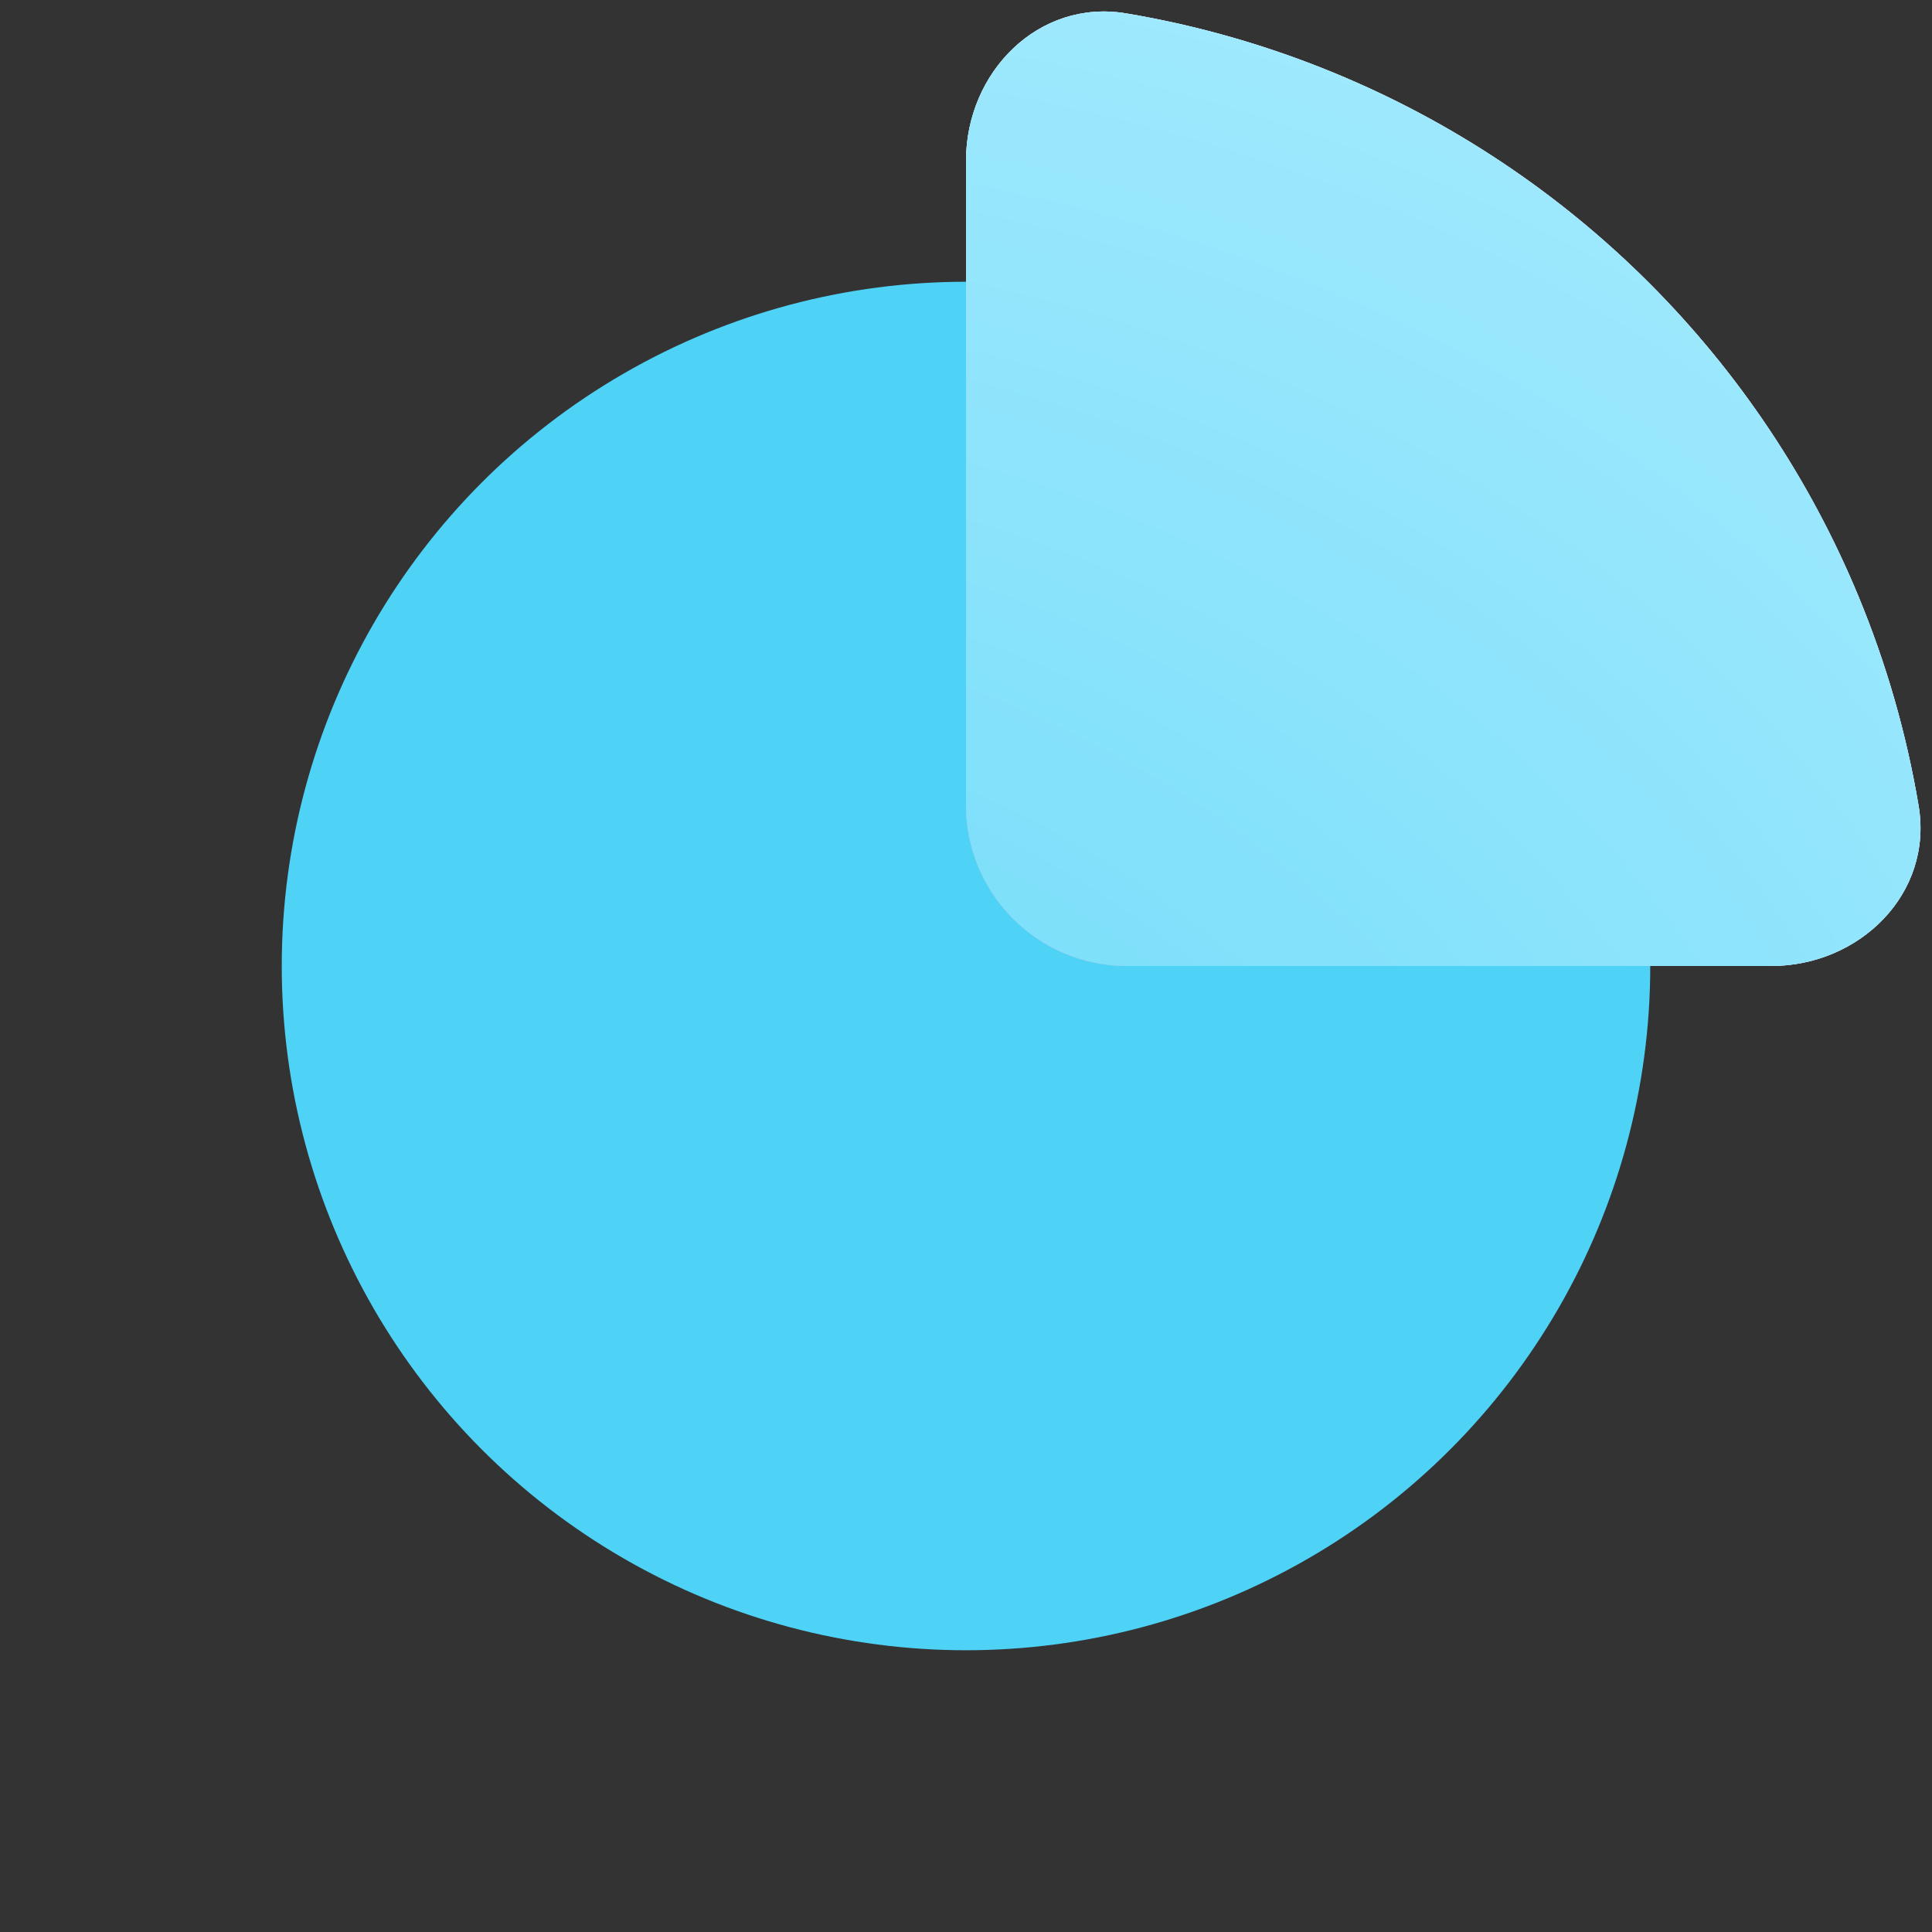
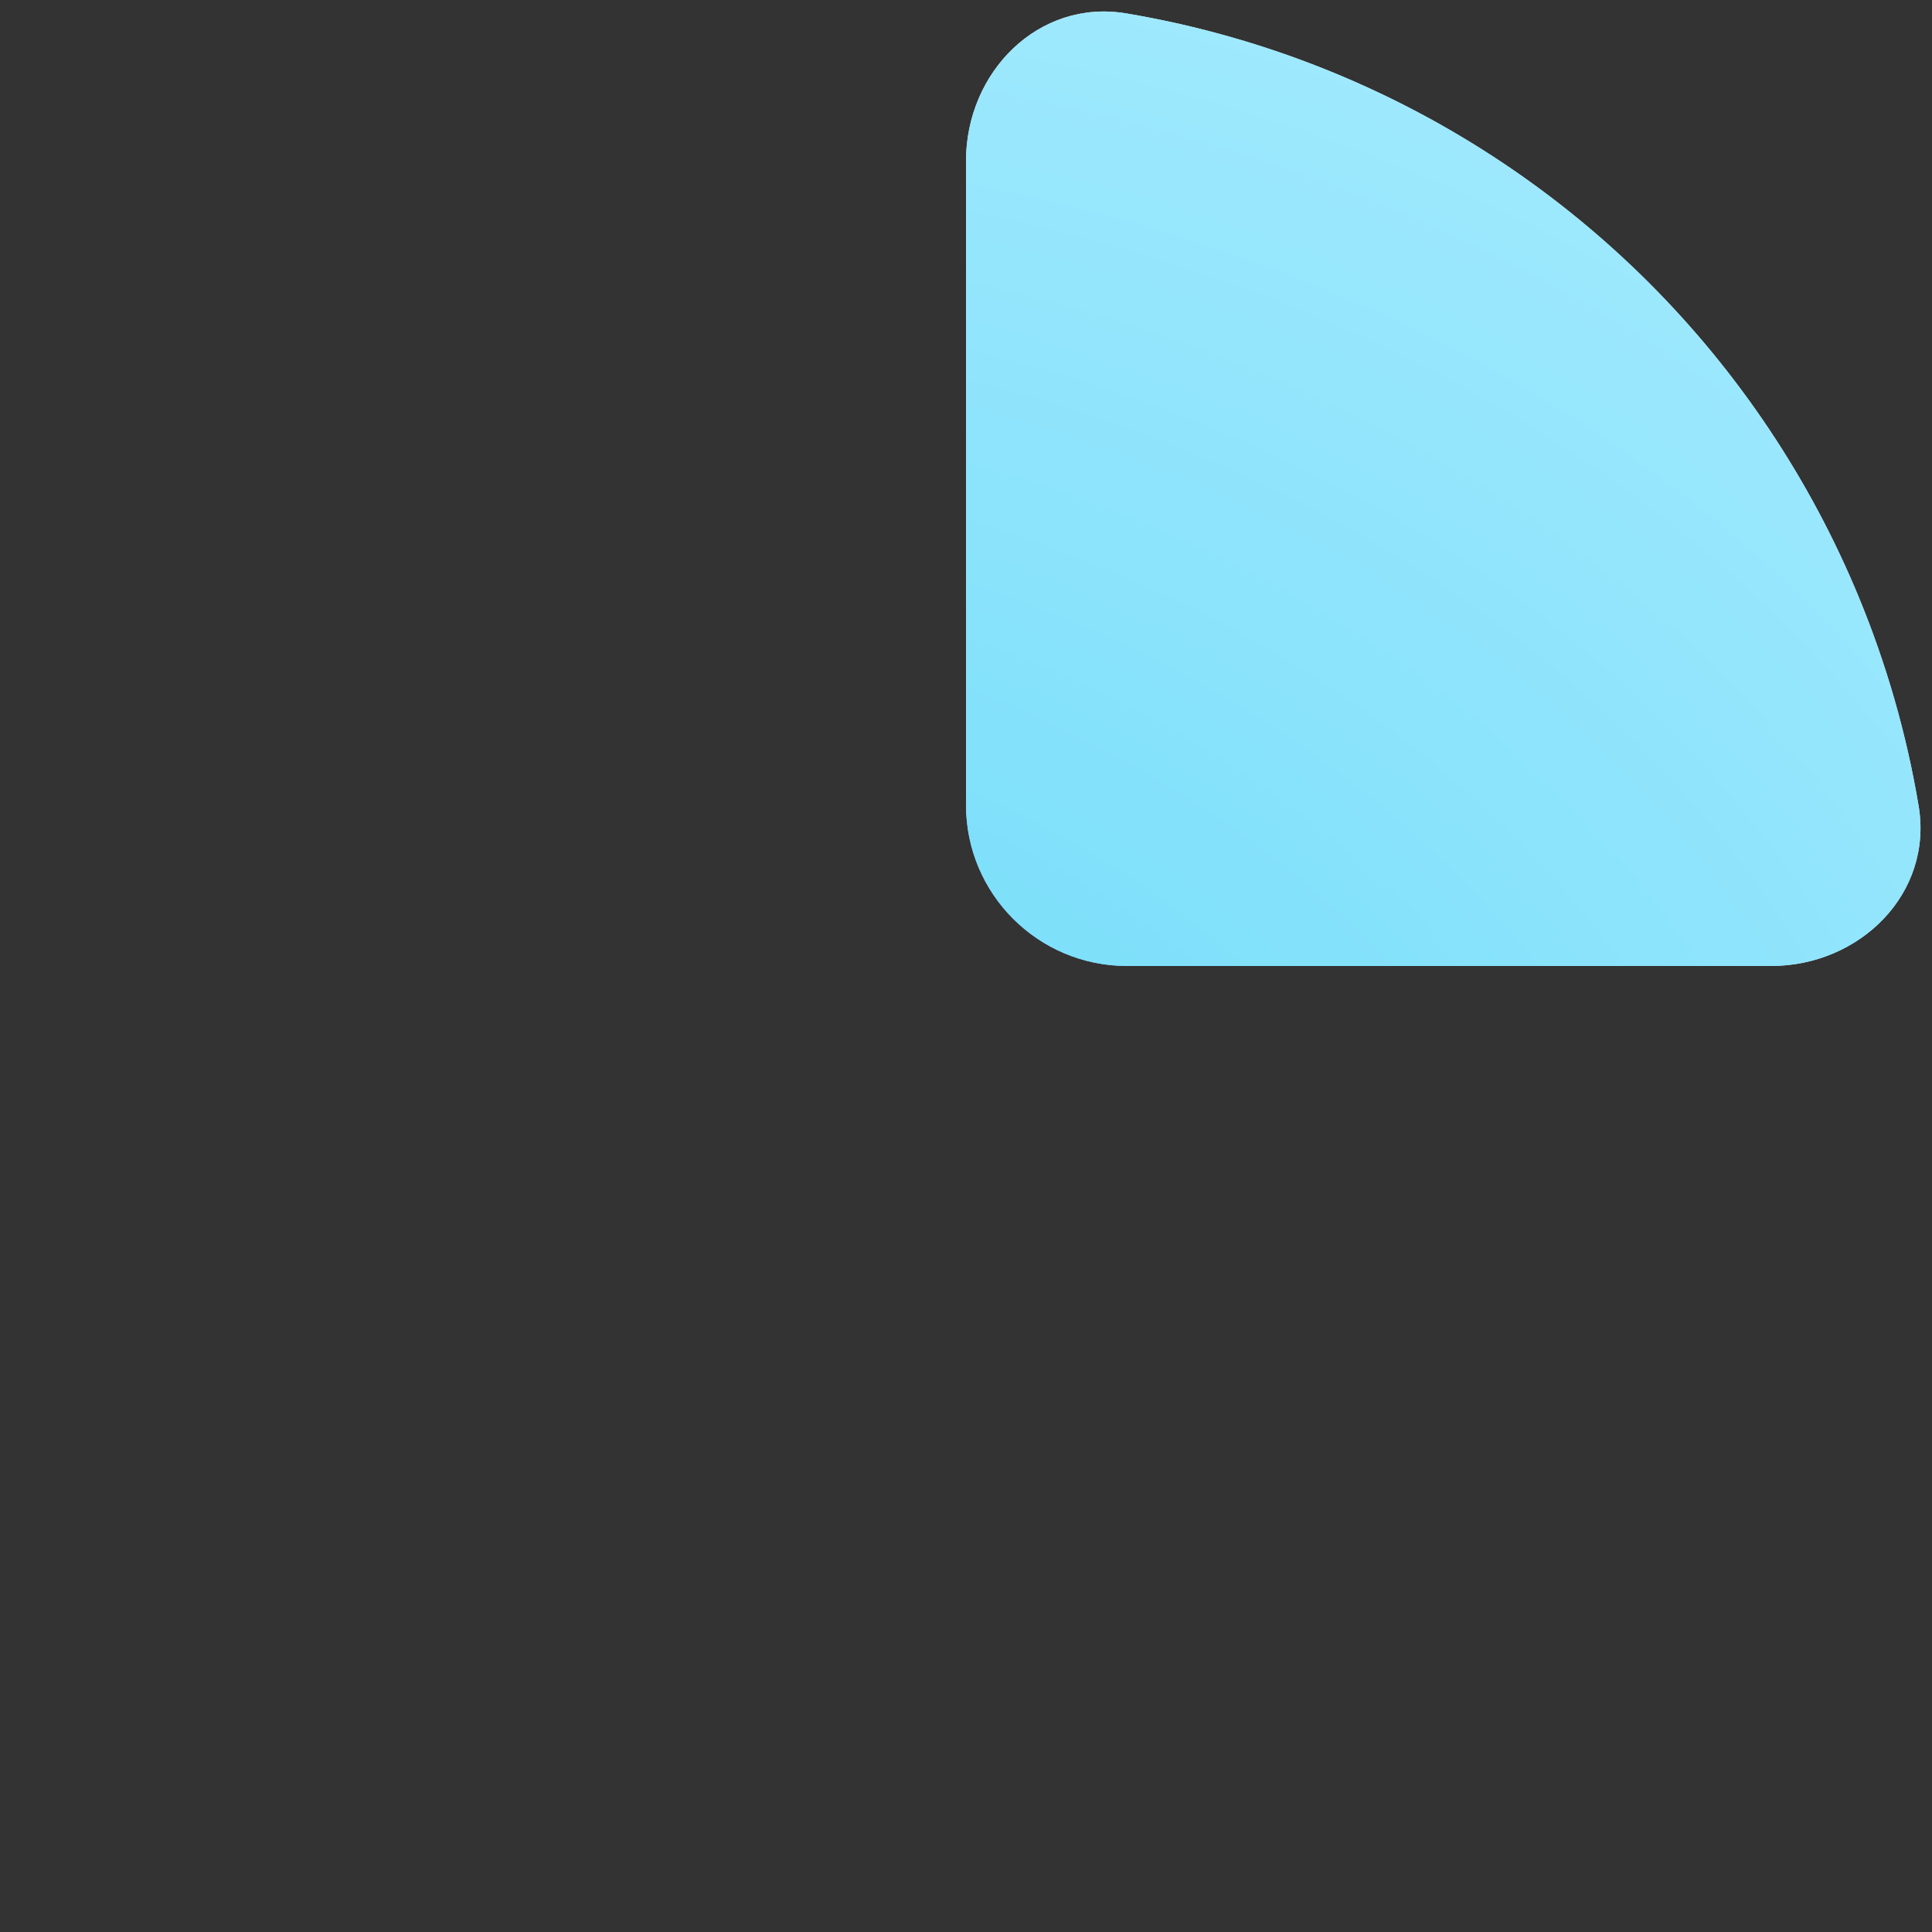
<svg xmlns="http://www.w3.org/2000/svg" width="48" height="48" viewBox="0 0 48 48" fill="none">
  <rect x="0" y="0" width="48" height="48" fill="#333333" stroke="none" />
-   <circle cx="24" cy="24" r="17" fill="#4ED2F6" />
-   <path d="M44 24C46.209 24 48.034 22.197 47.667 20.018C47.368 18.238 46.867 16.492 46.173 14.816C44.967 11.904 43.199 9.258 40.971 7.029C38.742 4.801 36.096 3.033 33.184 1.827C31.508 1.133 29.762 0.632 27.982 0.333C25.803 -0.034 24 1.791 24 4V20C24 22.209 25.791 24 28 24H44Z" fill="url(#paint0_radial_85_3535)" />
  <path d="M44 24C46.209 24 48.034 22.197 47.667 20.018C47.368 18.238 46.867 16.492 46.173 14.816C44.967 11.904 43.199 9.258 40.971 7.029C38.742 4.801 36.096 3.033 33.184 1.827C31.508 1.133 29.762 0.632 27.982 0.333C25.803 -0.034 24 1.791 24 4V20C24 22.209 25.791 24 28 24H44Z" fill="url(#paint1_radial_85_3535)" />
  <path d="M44 24C46.209 24 48.034 22.197 47.667 20.018C47.368 18.238 46.867 16.492 46.173 14.816C44.967 11.904 43.199 9.258 40.971 7.029C38.742 4.801 36.096 3.033 33.184 1.827C31.508 1.133 29.762 0.632 27.982 0.333C25.803 -0.034 24 1.791 24 4V20C24 22.209 25.791 24 28 24H44Z" fill="url(#paint2_radial_85_3535)" />
  <defs>
    <radialGradient id="paint0_radial_85_3535" cx="0" cy="0" r="1" gradientUnits="userSpaceOnUse" gradientTransform="translate(26.286 21.714) rotate(-45) scale(21.819)">
      <stop stop-color="#FAC06E" />
      <stop offset="1" stop-color="#FEF0E3" />
    </radialGradient>
    <radialGradient id="paint1_radial_85_3535" cx="0" cy="0" r="1" gradientUnits="userSpaceOnUse" gradientTransform="translate(22 30) rotate(-58.861) scale(28.04)">
      <stop stop-color="#6FA2FF" />
      <stop offset="1" stop-color="#CBE6FF" />
    </radialGradient>
    <radialGradient id="paint2_radial_85_3535" cx="0" cy="0" r="1" gradientUnits="userSpaceOnUse" gradientTransform="translate(-6.39802e-06 48.228) rotate(-23.413) scale(78.229 57.051)">
      <stop stop-color="#4ED2F6" />
      <stop offset="1" stop-color="#B1EEFF" />
    </radialGradient>
  </defs>
</svg>